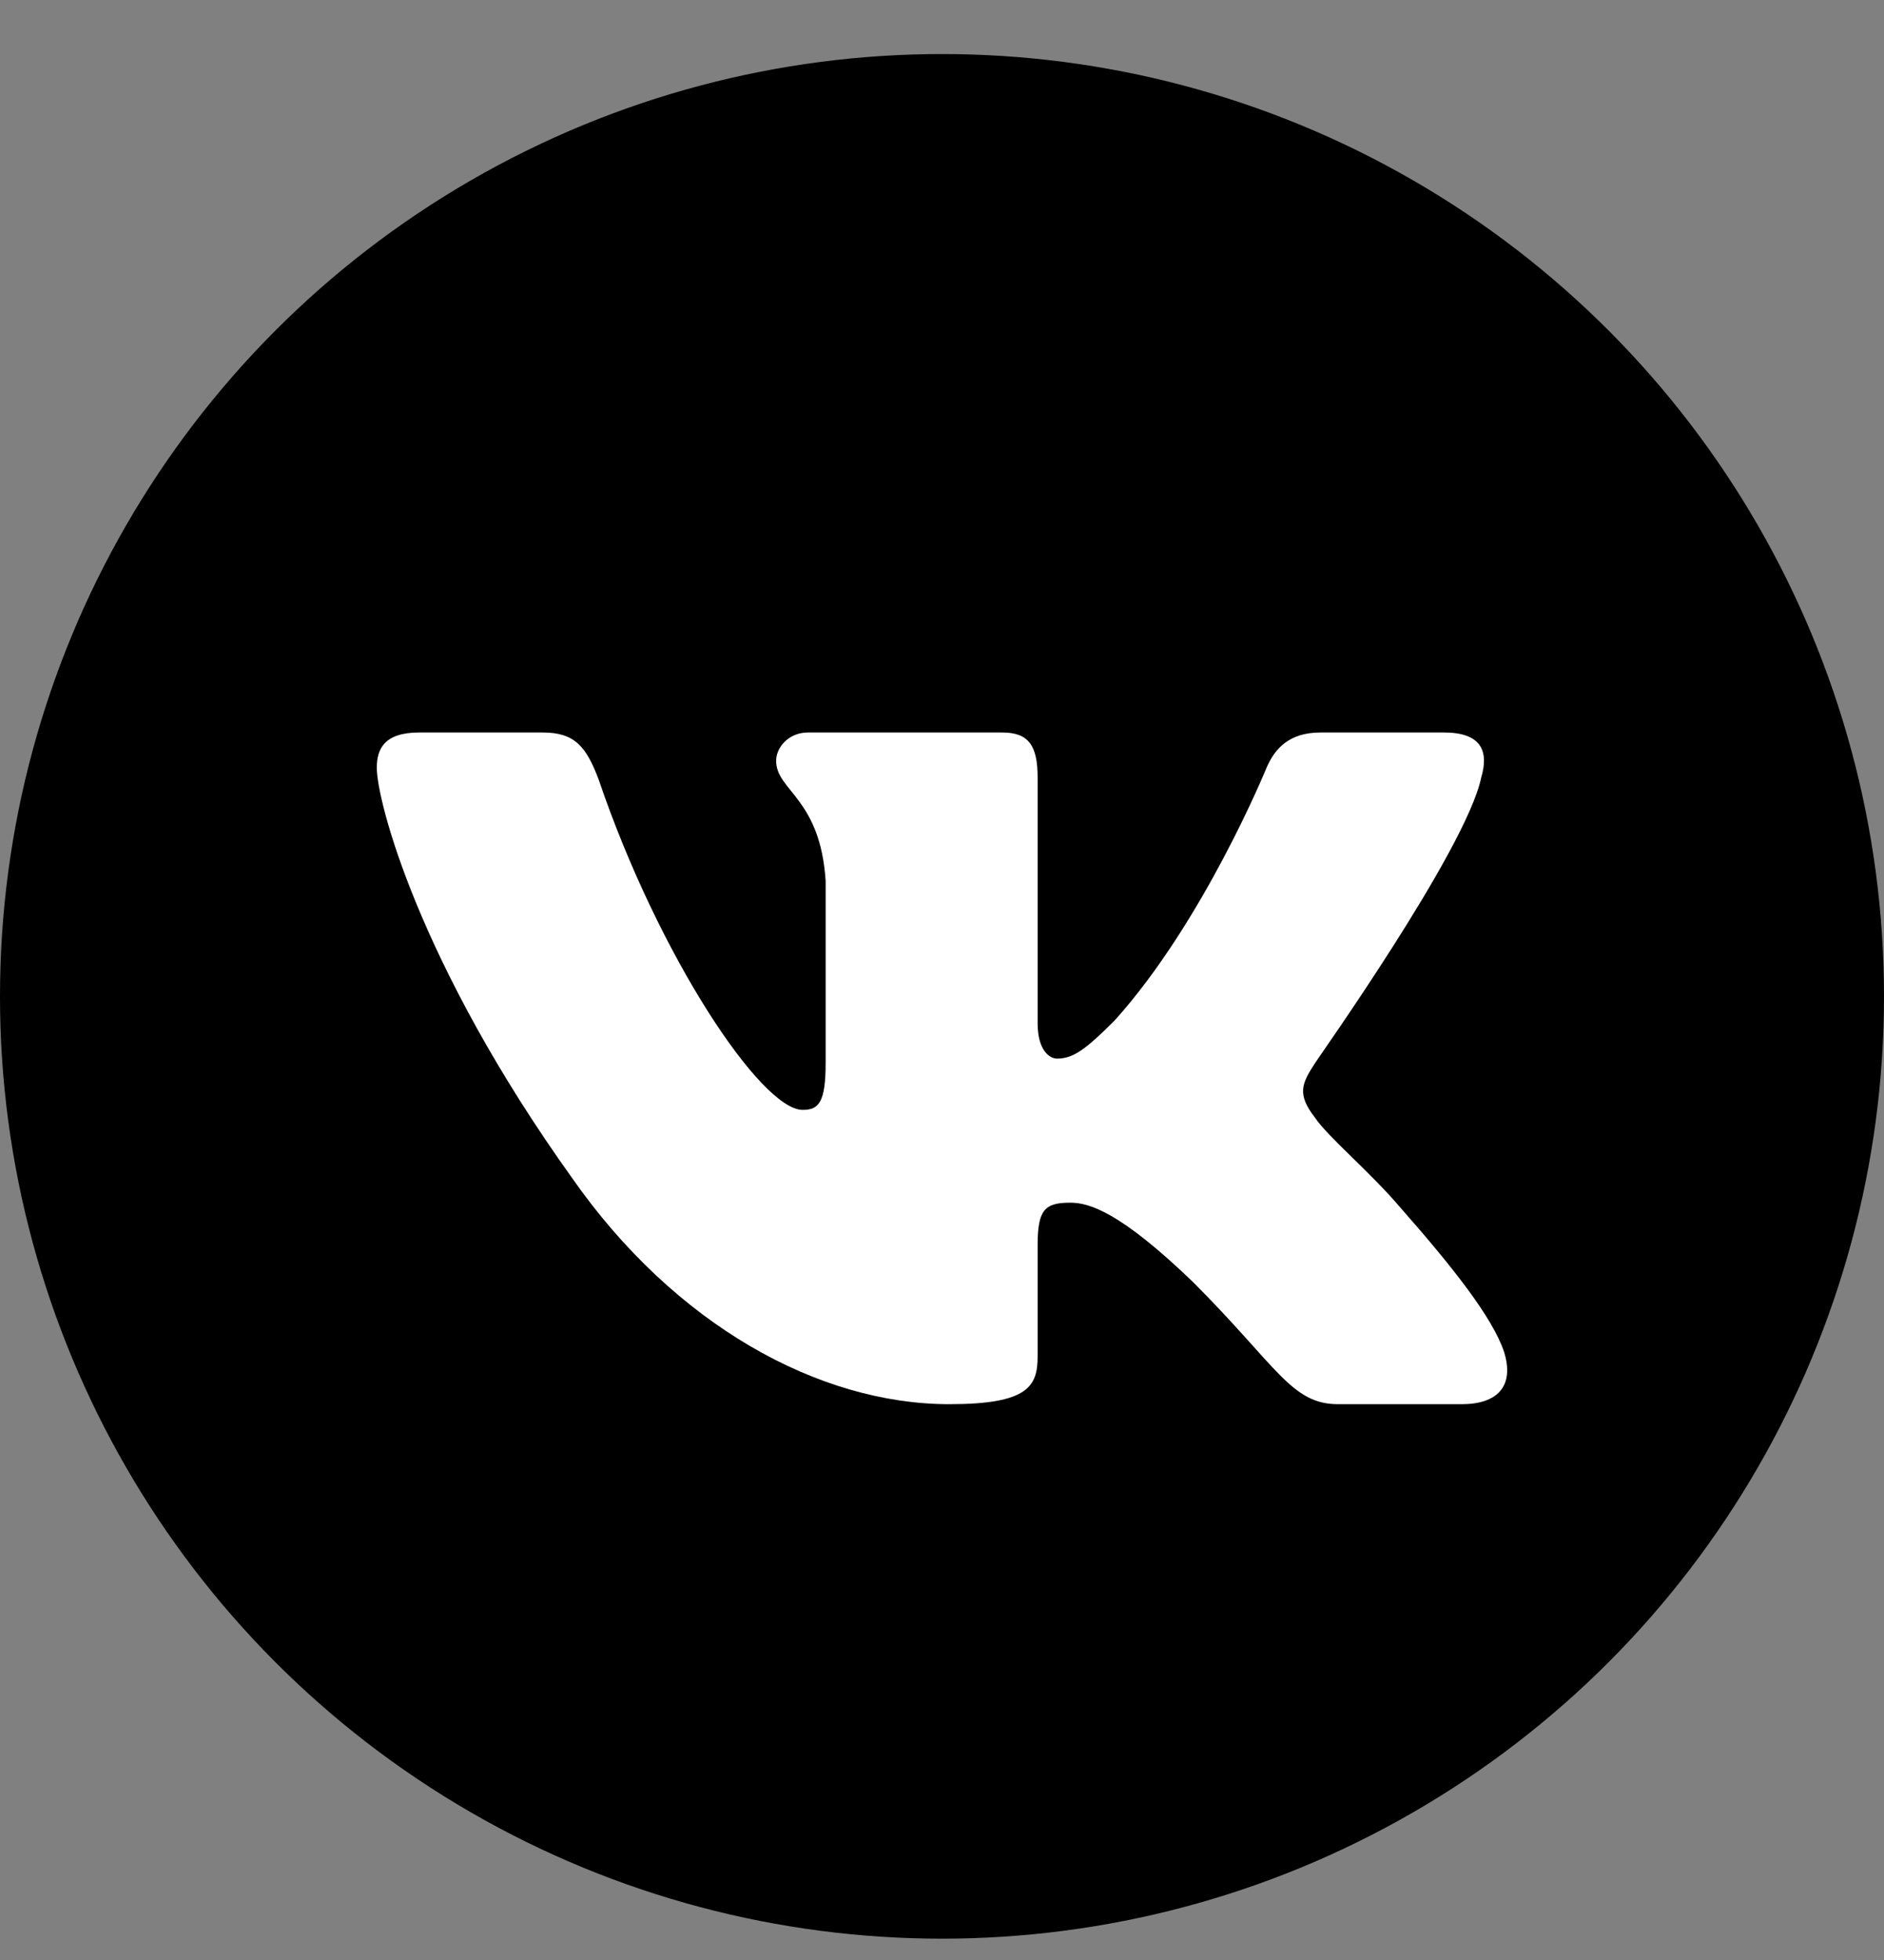
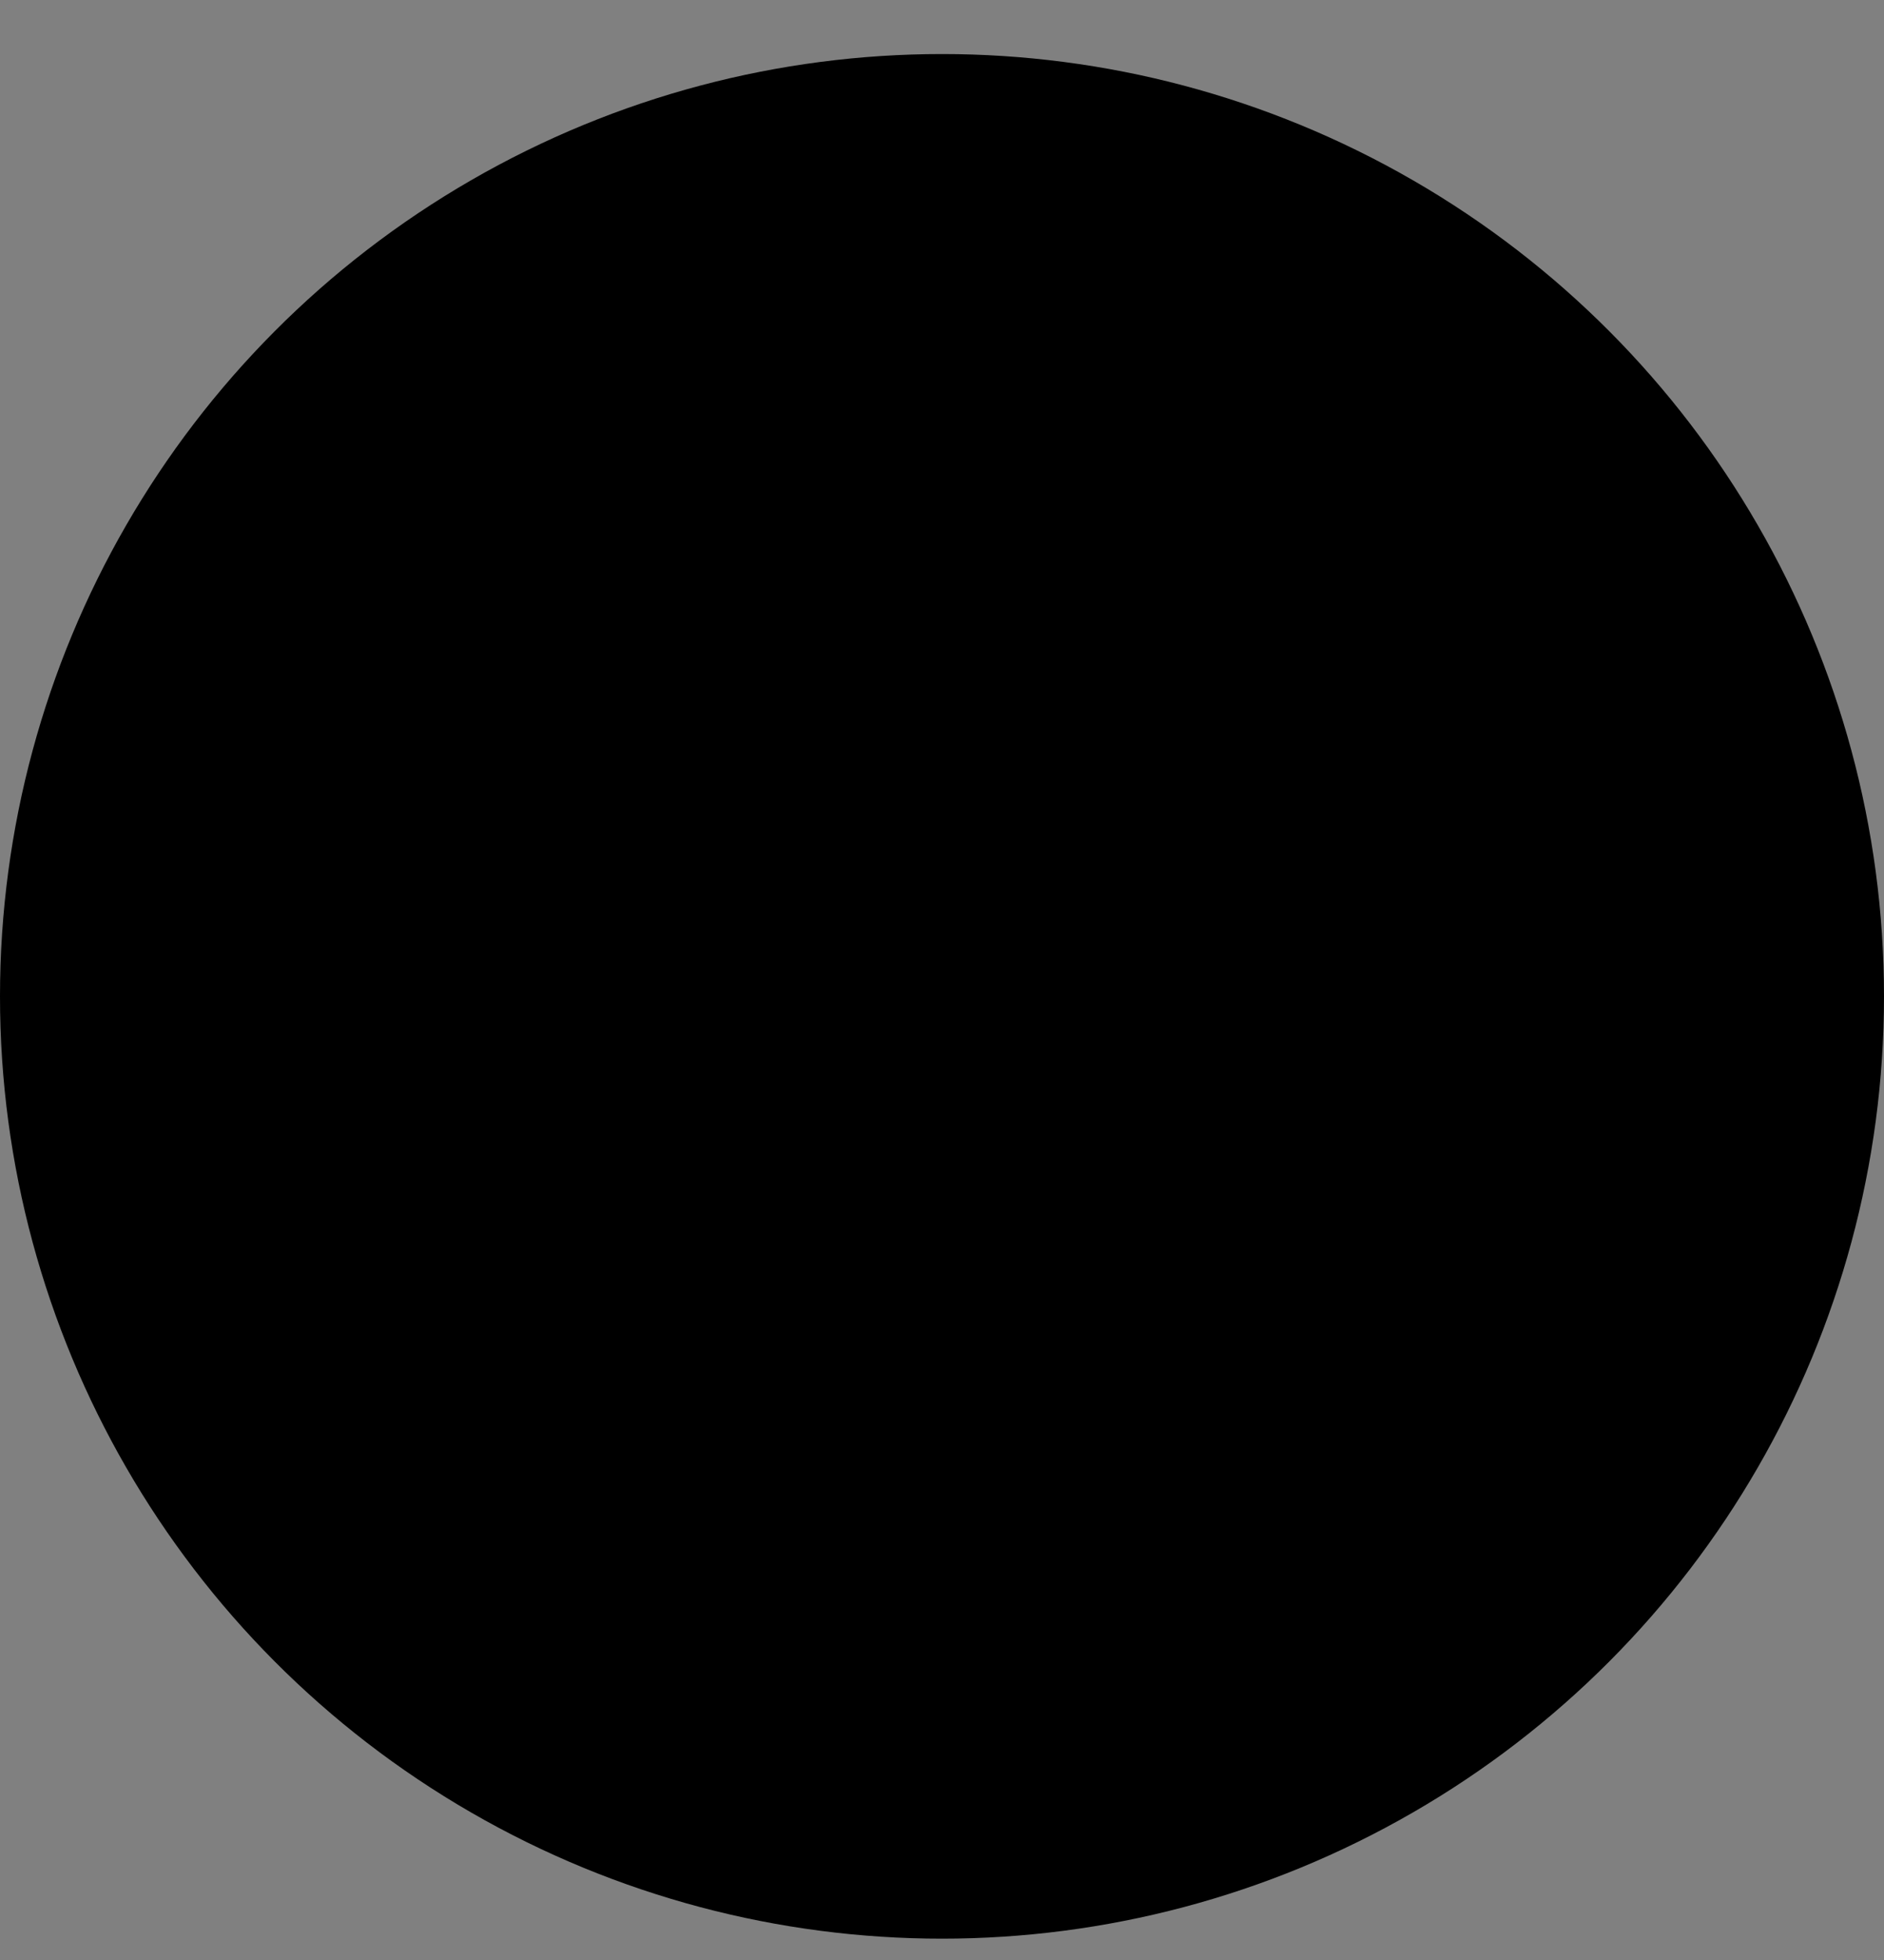
<svg xmlns="http://www.w3.org/2000/svg" width="25" height="26" viewBox="0 0 25 26" fill="none">
  <rect x="0" y="0" width="25" height="26" fill="#808080" stroke="none" />
  <circle cx="12.5" cy="13.217" r="12.5" fill="black" />
-   <path fill-rule="evenodd" clip-rule="evenodd" d="M19.655 10.315C19.76 9.963 19.655 9.717 19.162 9.717H17.521C17.099 9.717 16.911 9.94 16.806 10.186C16.806 10.186 15.973 12.226 14.789 13.539C14.402 13.926 14.238 14.043 14.027 14.043C13.922 14.043 13.769 13.926 13.769 13.574V10.315C13.769 9.893 13.652 9.717 13.3 9.717H10.721C10.463 9.717 10.299 9.916 10.299 10.092C10.299 10.491 10.885 10.584 10.956 11.686V14.101C10.956 14.629 10.862 14.723 10.651 14.723C10.1 14.723 8.74 12.683 7.943 10.338C7.779 9.904 7.626 9.717 7.204 9.717H5.563C5.094 9.717 5 9.94 5 10.186C5 10.62 5.551 12.777 7.591 15.626C8.951 17.572 10.862 18.627 12.597 18.627C13.64 18.627 13.769 18.392 13.769 17.994V16.517C13.769 16.048 13.863 15.954 14.203 15.954C14.449 15.954 14.86 16.071 15.833 17.009C16.947 18.123 17.134 18.627 17.755 18.627H19.397C19.866 18.627 20.1 18.392 19.959 17.935C19.807 17.478 19.279 16.81 18.576 16.012C18.189 15.555 17.615 15.075 17.451 14.828C17.204 14.512 17.275 14.371 17.451 14.101C17.451 14.09 19.455 11.276 19.655 10.315Z" fill="white" />
</svg>